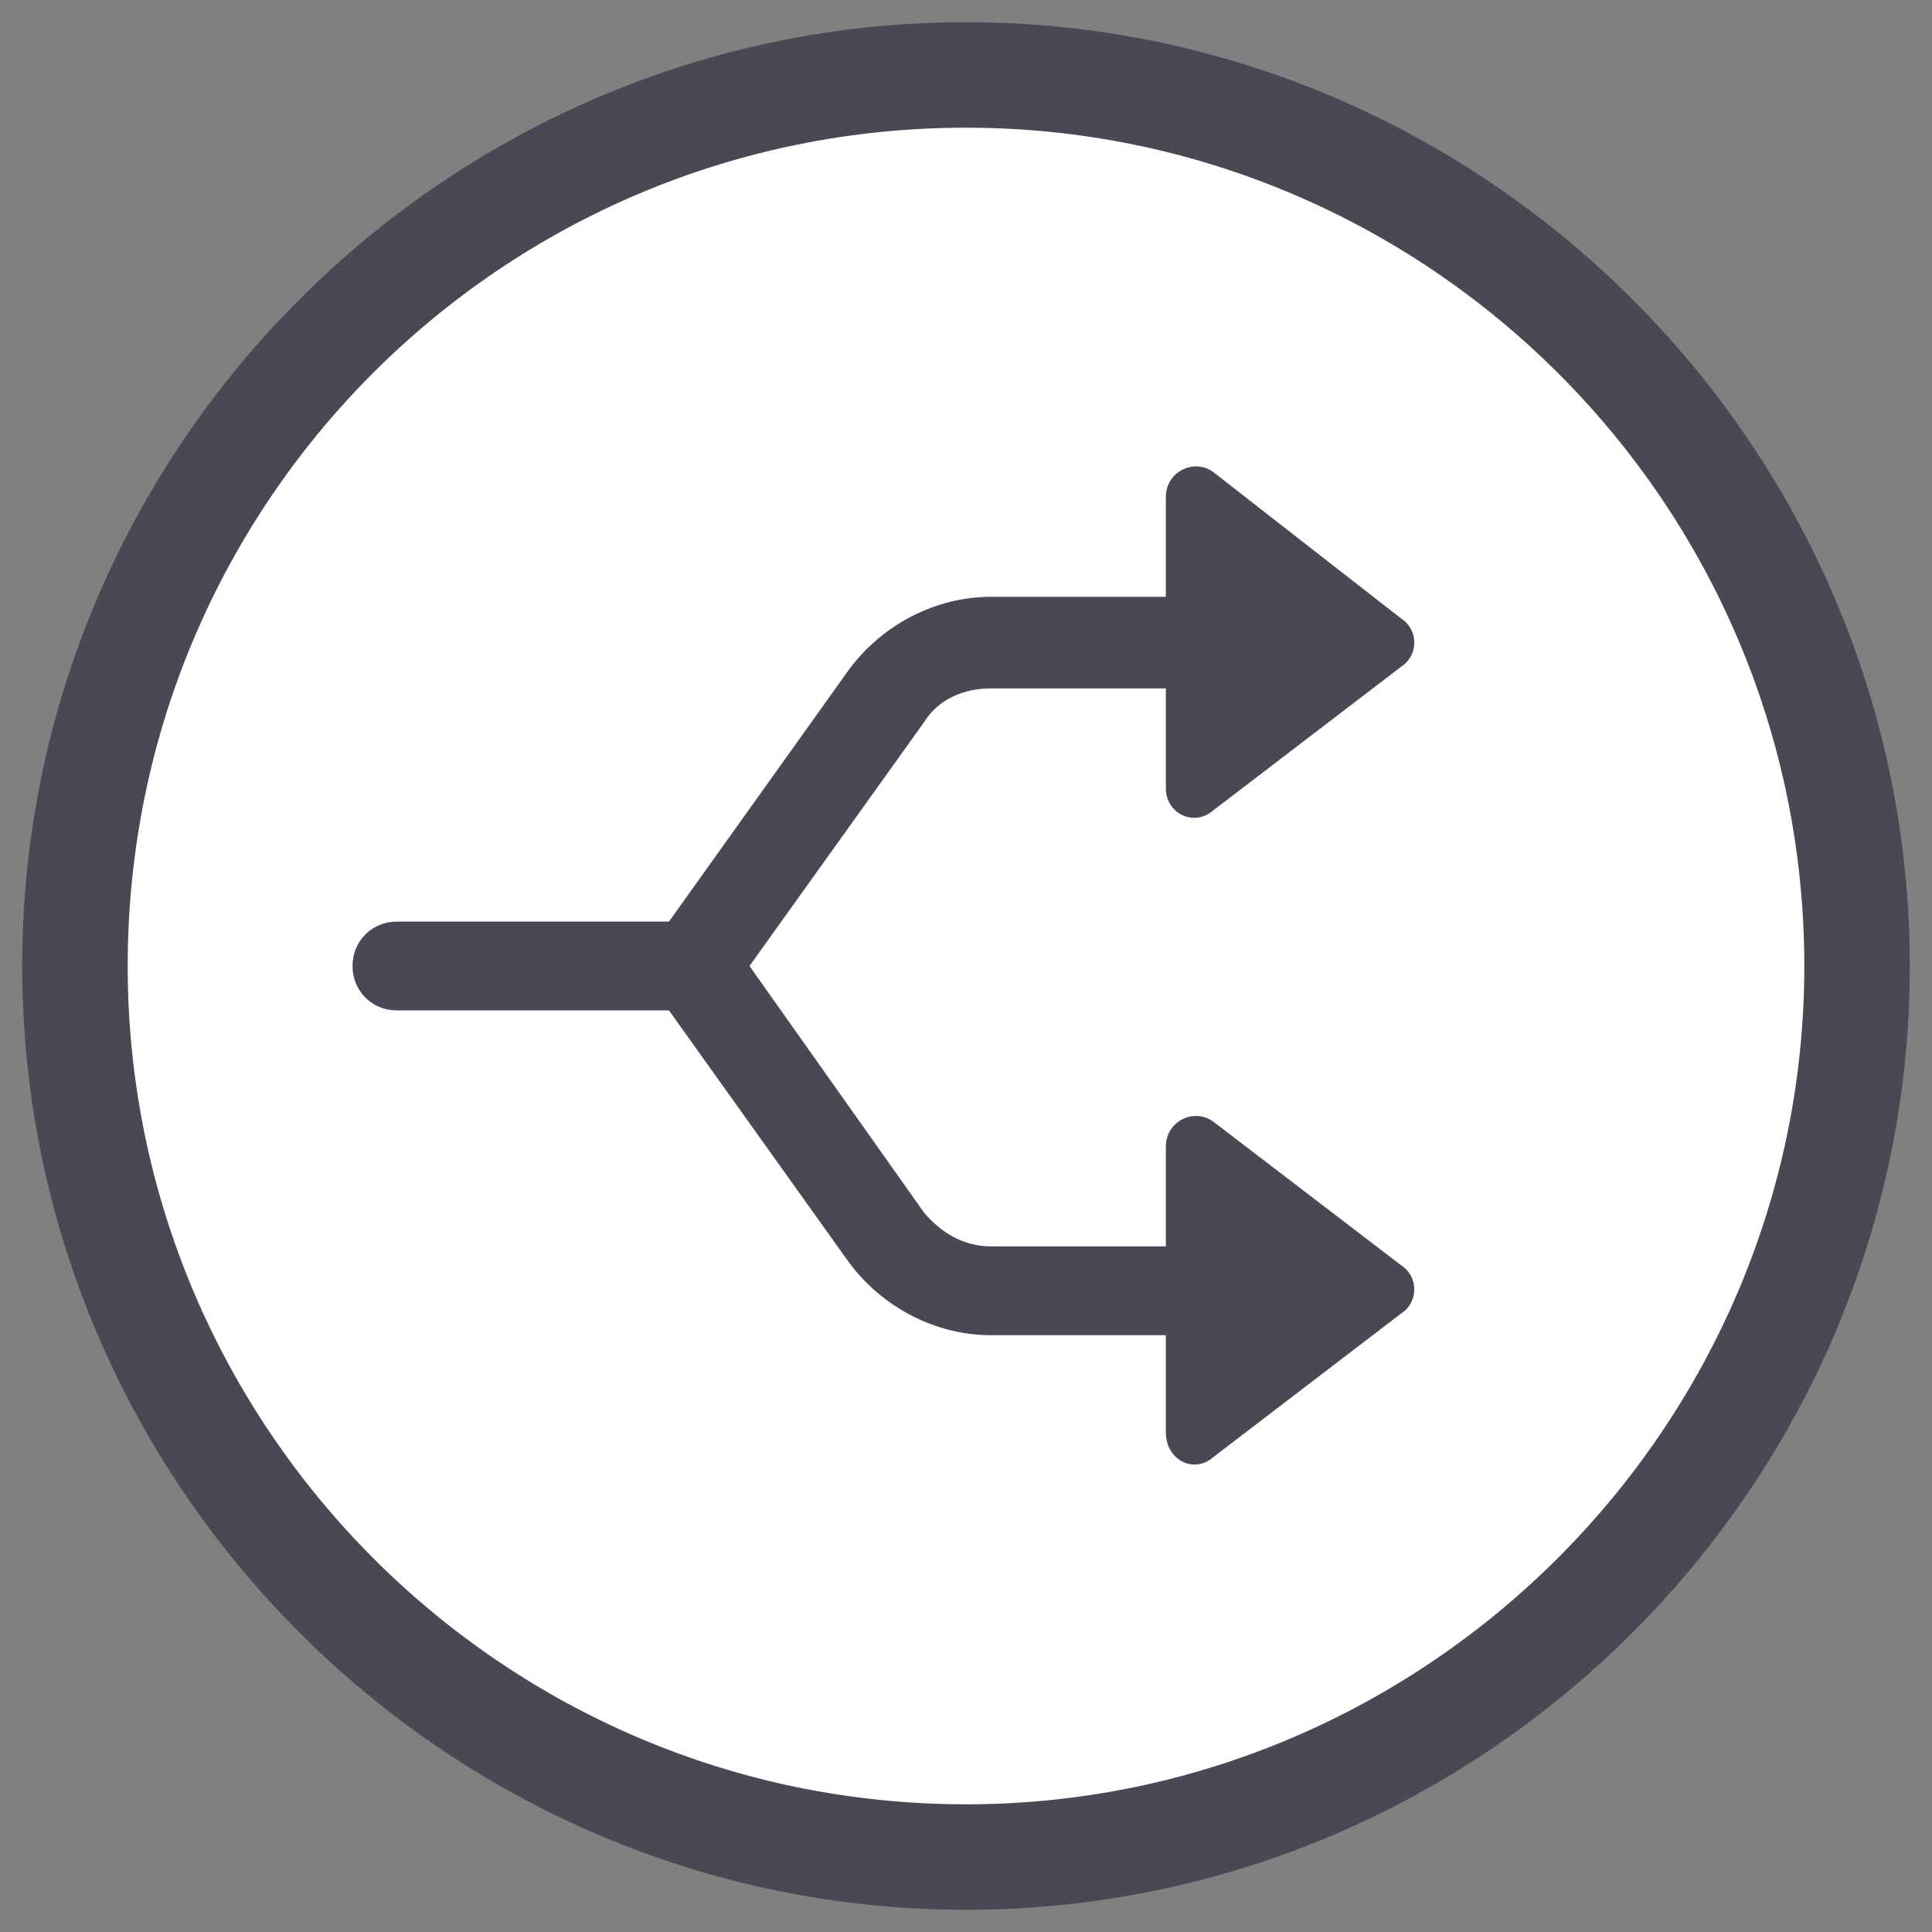
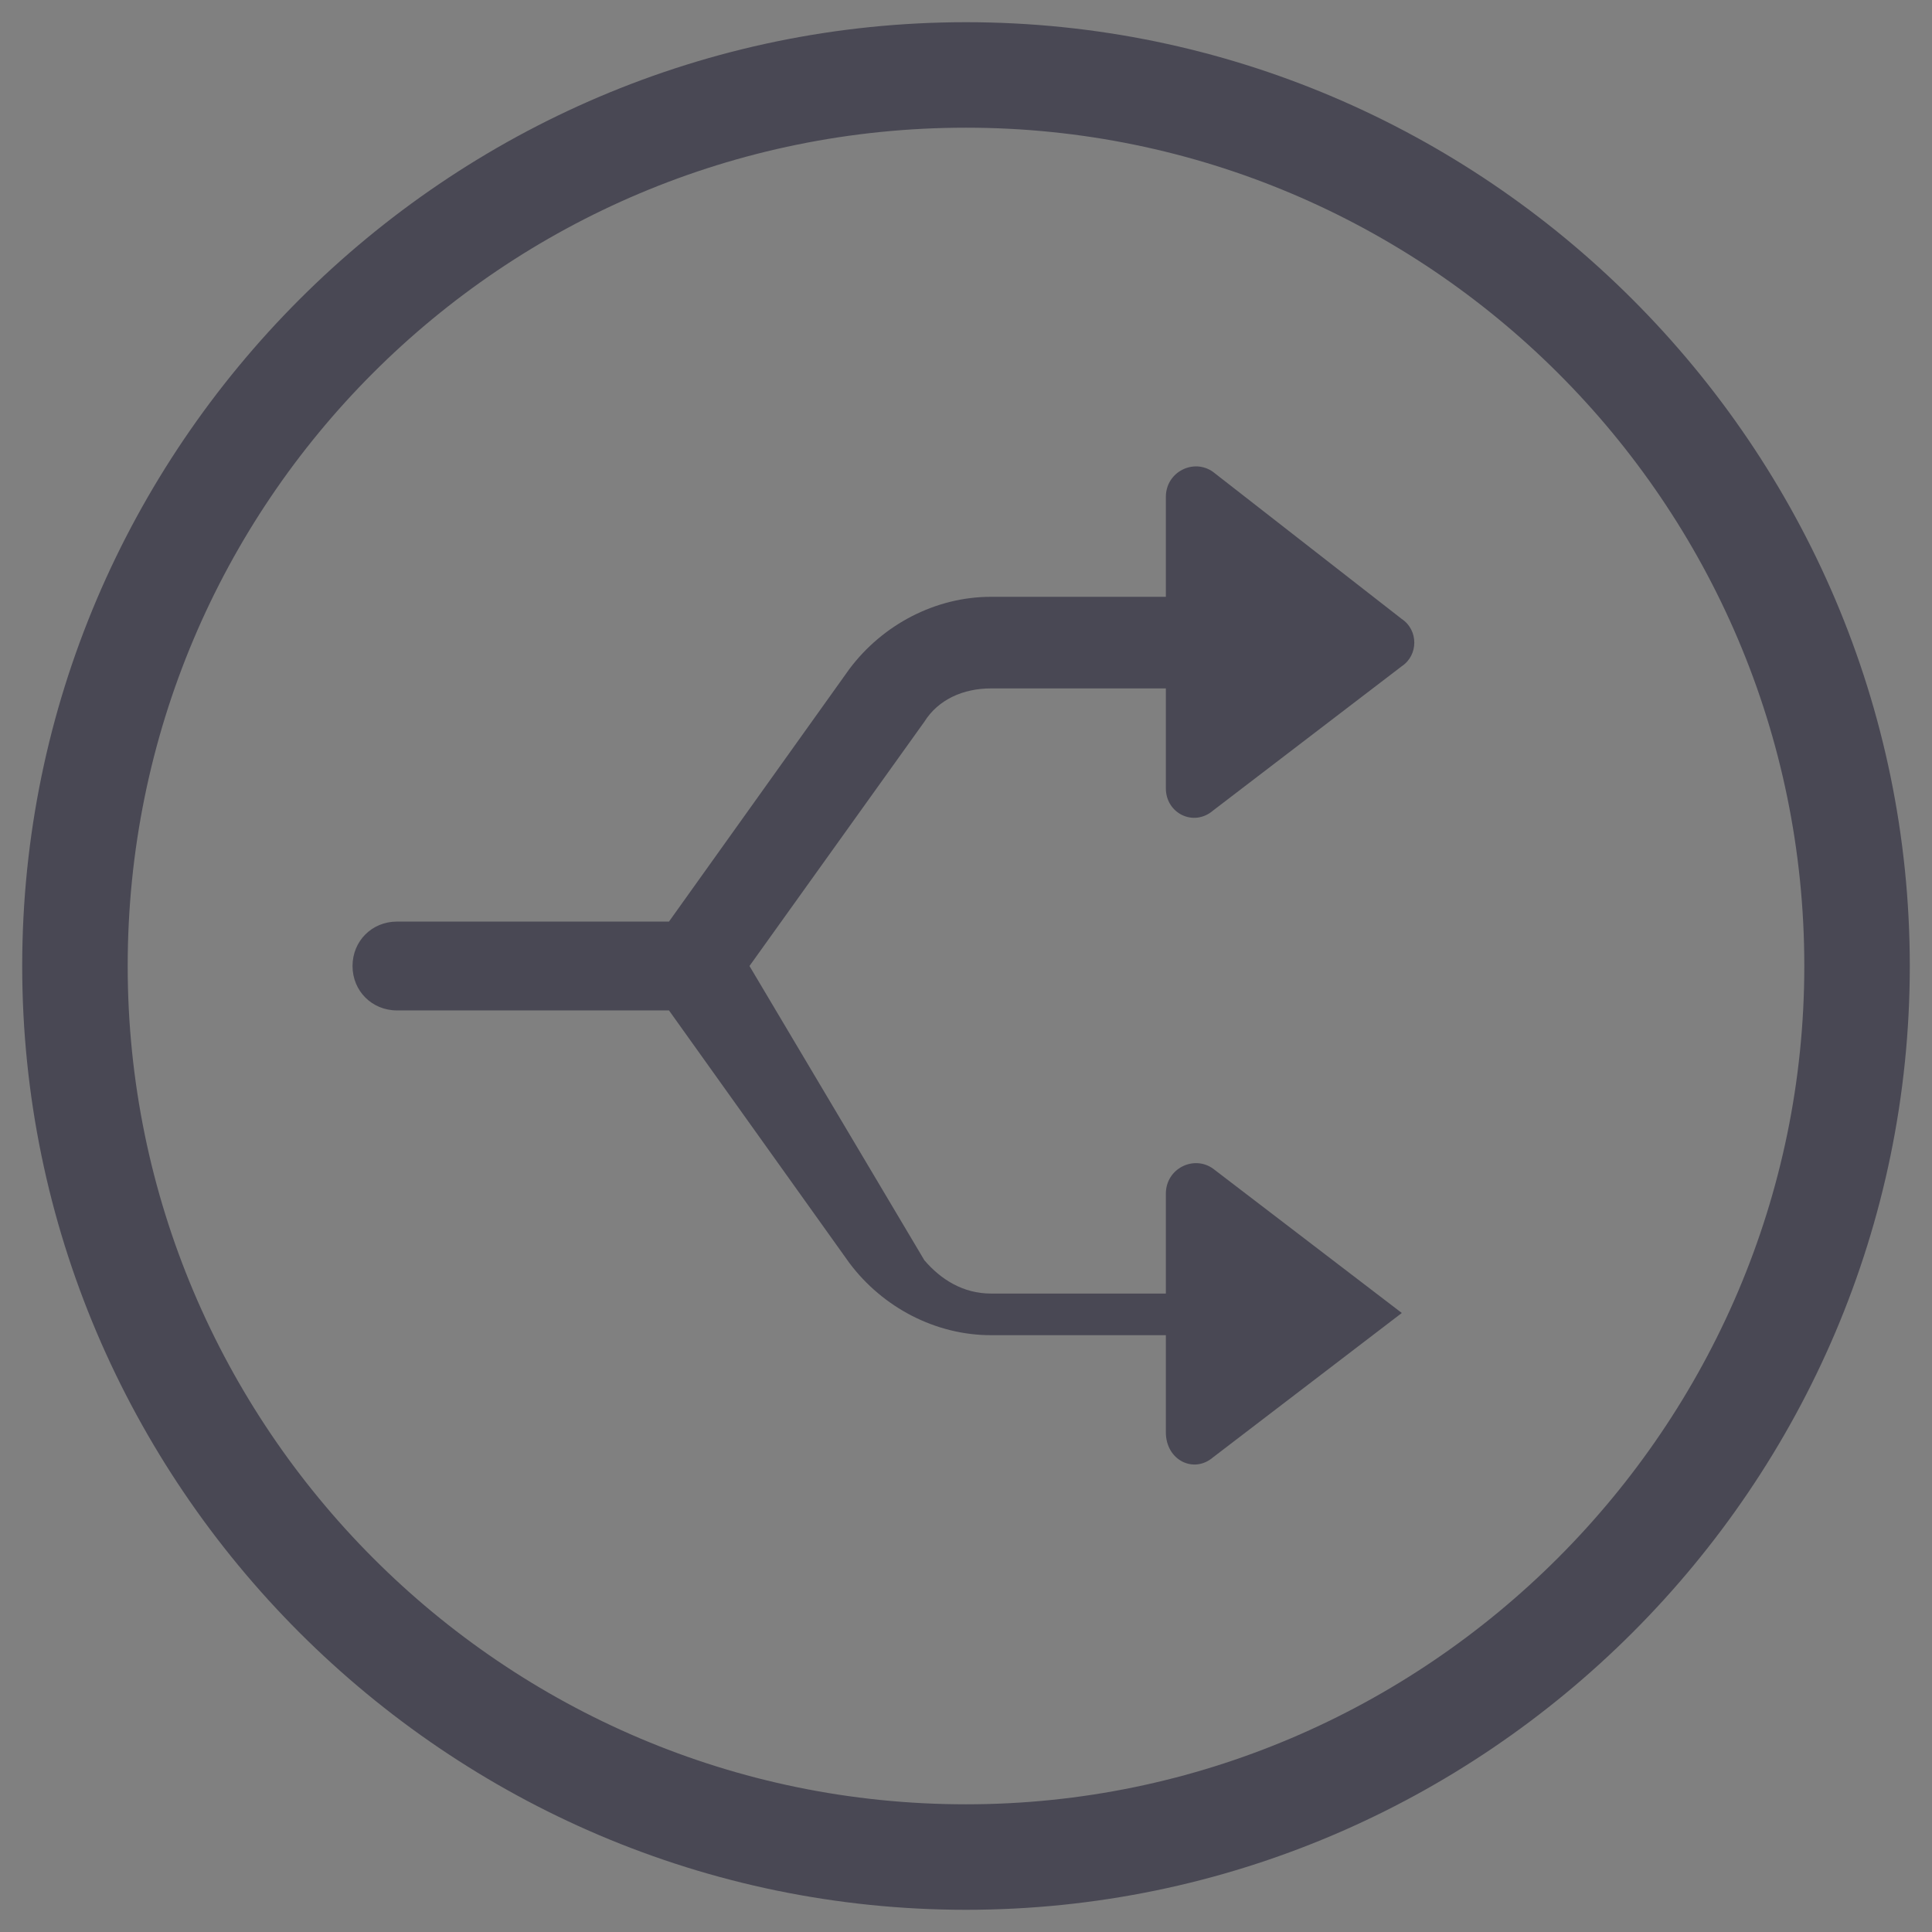
<svg xmlns="http://www.w3.org/2000/svg" version="1.1" id="Layer_1" x="0px" y="0px" viewBox="0 0 69.6 69.6" style="enable-background:new 0 0 69.6 69.6;" xml:space="preserve">
  <rect x="0" y="0" width="69.6" height="69.6" fill="#808080" stroke="none" />
  <style type="text/css">
	.st0{fill:#FFFFFF;}
	.st1{fill:#494854;}
</style>
-   <circle class="st0" cx="34.8" cy="34.8" r="31.7" />
-   <path class="st1" d="M34.8,68.8c-18.7,0-34-15.3-34-34s15.3-34,34-34s34,15.3,34,34S53.5,68.8,34.8,68.8z M34.8,4.6  C18.1,4.6,4.6,18.1,4.6,34.8C4.6,51.4,18.1,65,34.8,65C51.4,65,65,51.4,65,34.8C65,18.1,51.4,4.6,34.8,4.6z M43.7,52.5l6.8-5.2  c0.6-0.4,0.6-1.3,0-1.7l-6.8-5.2c-0.7-0.5-1.7,0-1.7,0.9v3.6h-6.3c-1,0-1.8-0.5-2.4-1.2L27,34.8l6.3-8.8c0.5-0.8,1.4-1.2,2.4-1.2H42  v3.6c0,0.9,1,1.4,1.7,0.8l6.8-5.2c0.6-0.4,0.6-1.3,0-1.7L43.7,17C43,16.5,42,17,42,17.9v3.6h-6.3c-2,0-3.9,1-5.1,2.6l-6.5,9.1h-9.8  c-0.9,0-1.6,0.7-1.6,1.6c0,0.9,0.7,1.6,1.6,1.6h9.8l6.5,9.1c1.2,1.6,3.1,2.6,5.1,2.6H42v3.5C42,52.6,43,53.1,43.7,52.5" />
+   <path class="st1" d="M34.8,68.8c-18.7,0-34-15.3-34-34s15.3-34,34-34s34,15.3,34,34S53.5,68.8,34.8,68.8z M34.8,4.6  C18.1,4.6,4.6,18.1,4.6,34.8C4.6,51.4,18.1,65,34.8,65C51.4,65,65,51.4,65,34.8C65,18.1,51.4,4.6,34.8,4.6z M43.7,52.5l6.8-5.2  l-6.8-5.2c-0.7-0.5-1.7,0-1.7,0.9v3.6h-6.3c-1,0-1.8-0.5-2.4-1.2L27,34.8l6.3-8.8c0.5-0.8,1.4-1.2,2.4-1.2H42  v3.6c0,0.9,1,1.4,1.7,0.8l6.8-5.2c0.6-0.4,0.6-1.3,0-1.7L43.7,17C43,16.5,42,17,42,17.9v3.6h-6.3c-2,0-3.9,1-5.1,2.6l-6.5,9.1h-9.8  c-0.9,0-1.6,0.7-1.6,1.6c0,0.9,0.7,1.6,1.6,1.6h9.8l6.5,9.1c1.2,1.6,3.1,2.6,5.1,2.6H42v3.5C42,52.6,43,53.1,43.7,52.5" />
</svg>